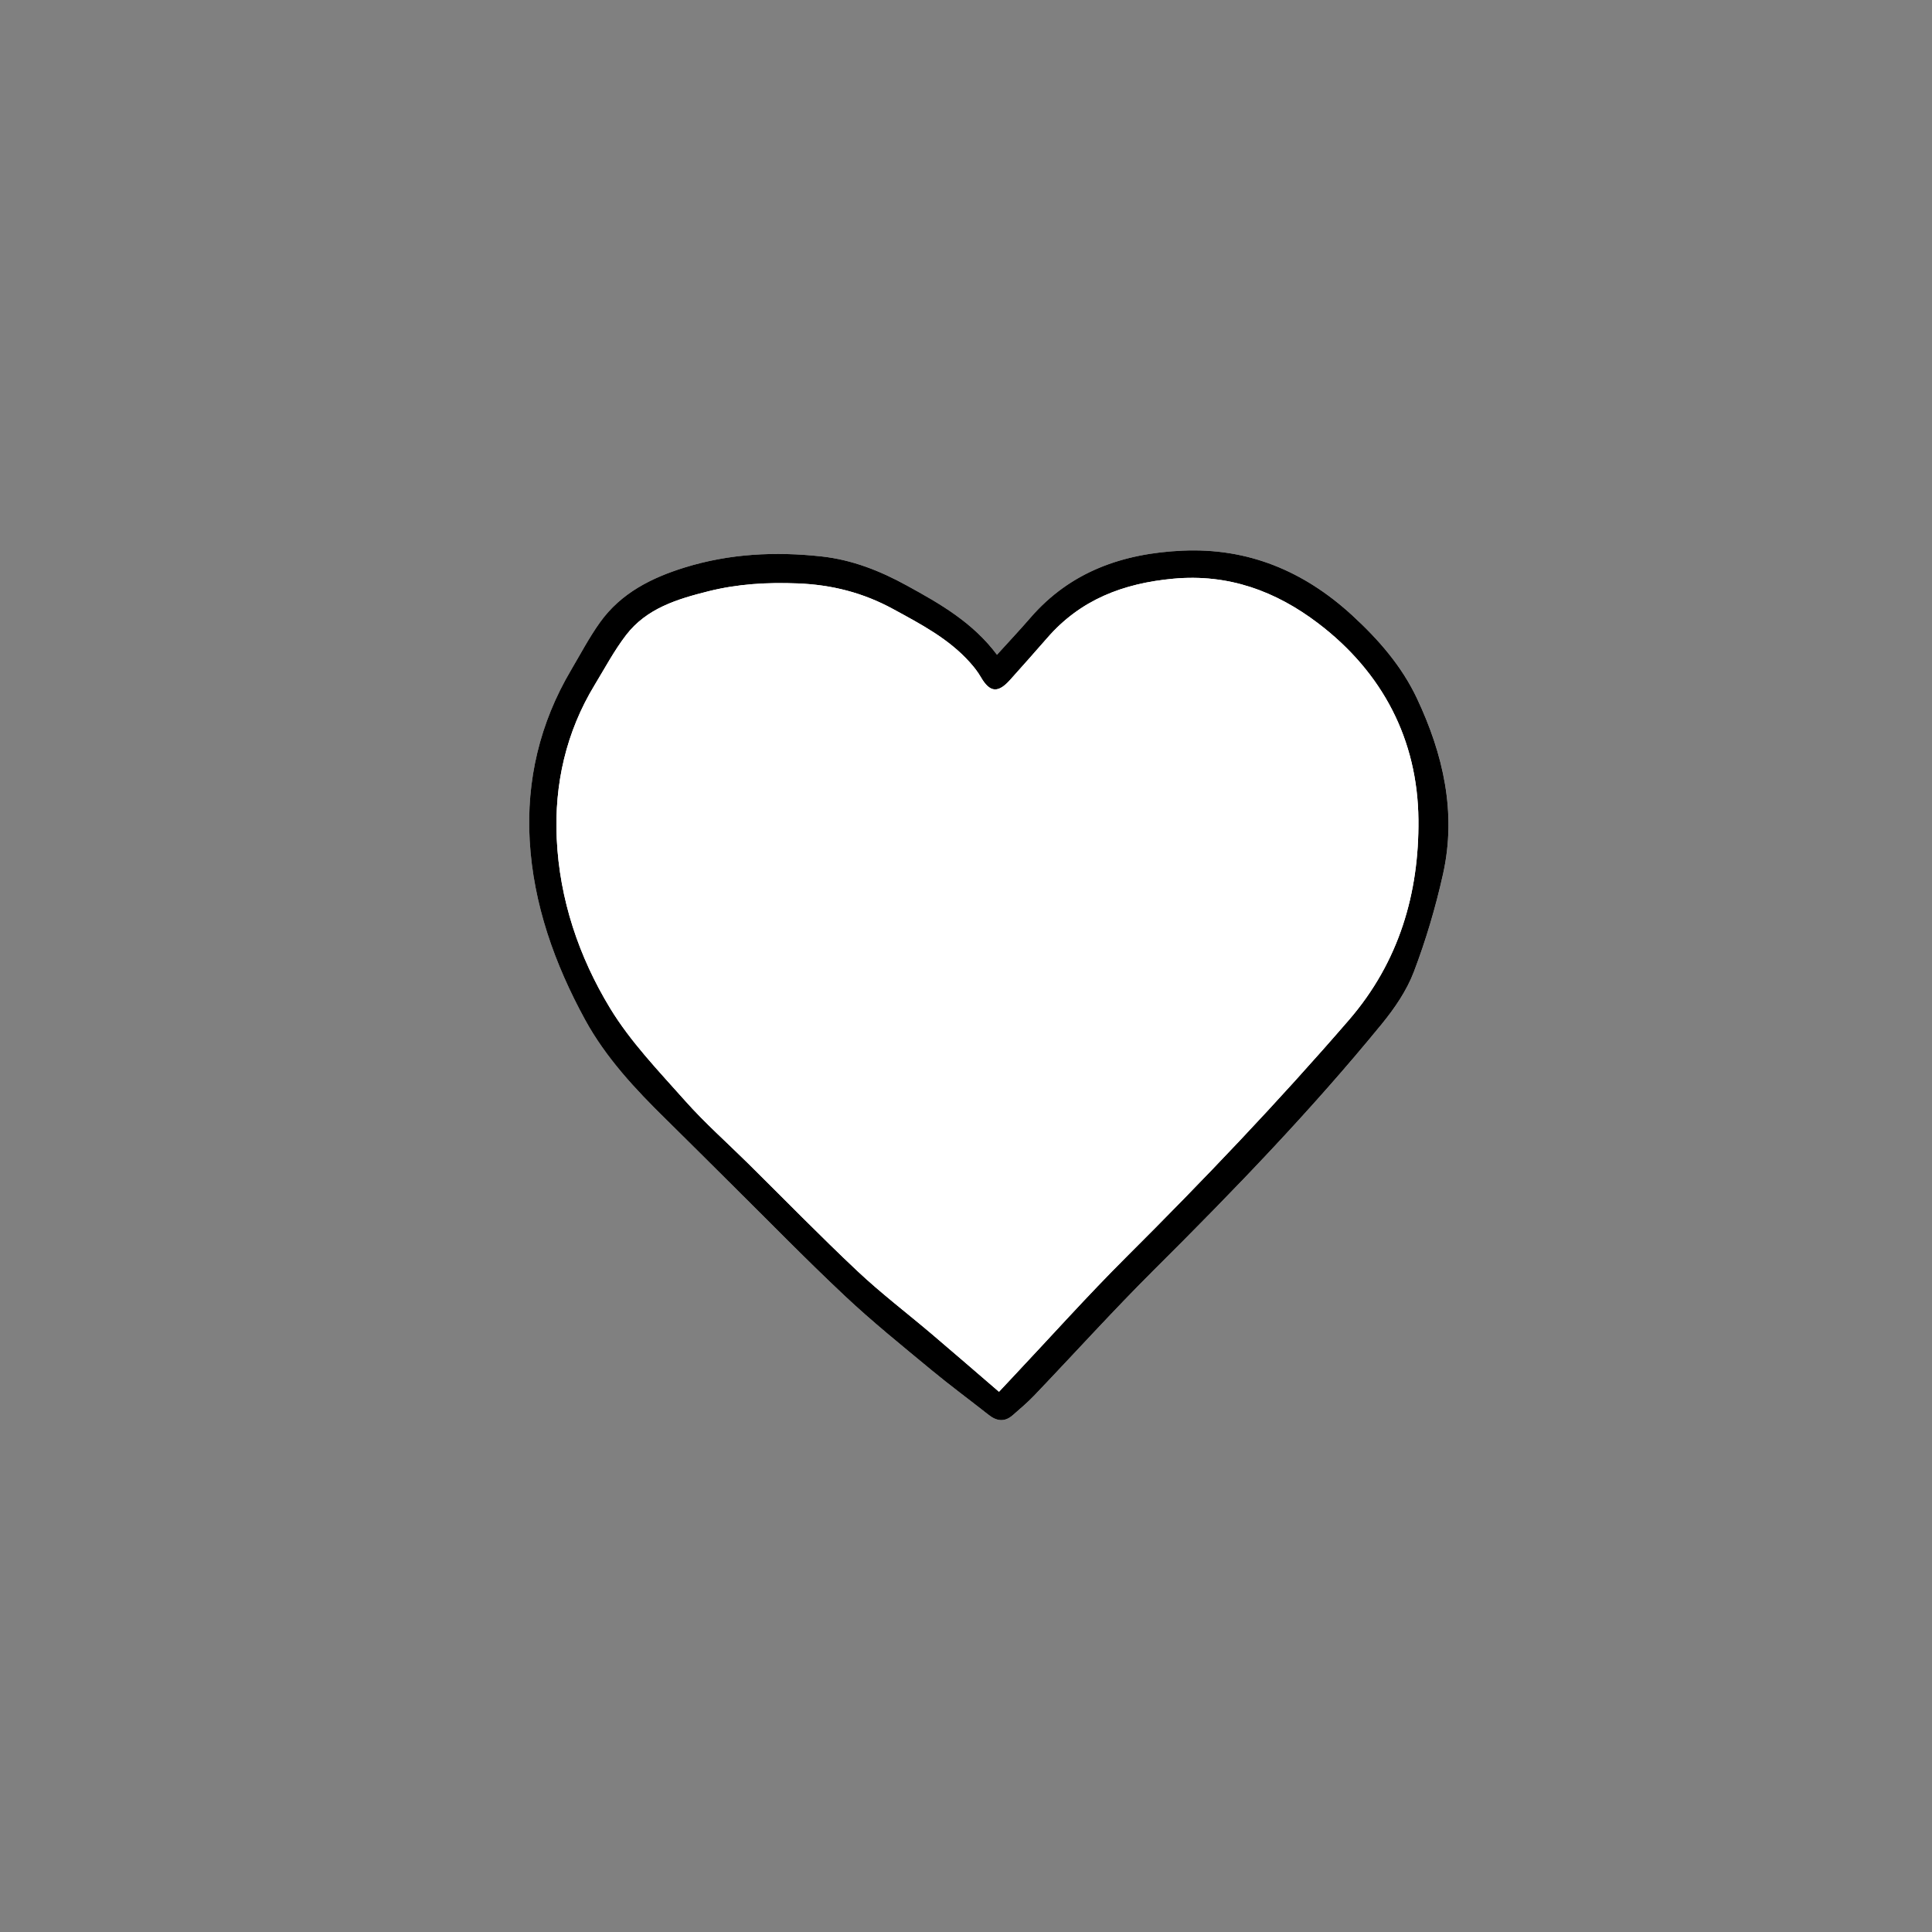
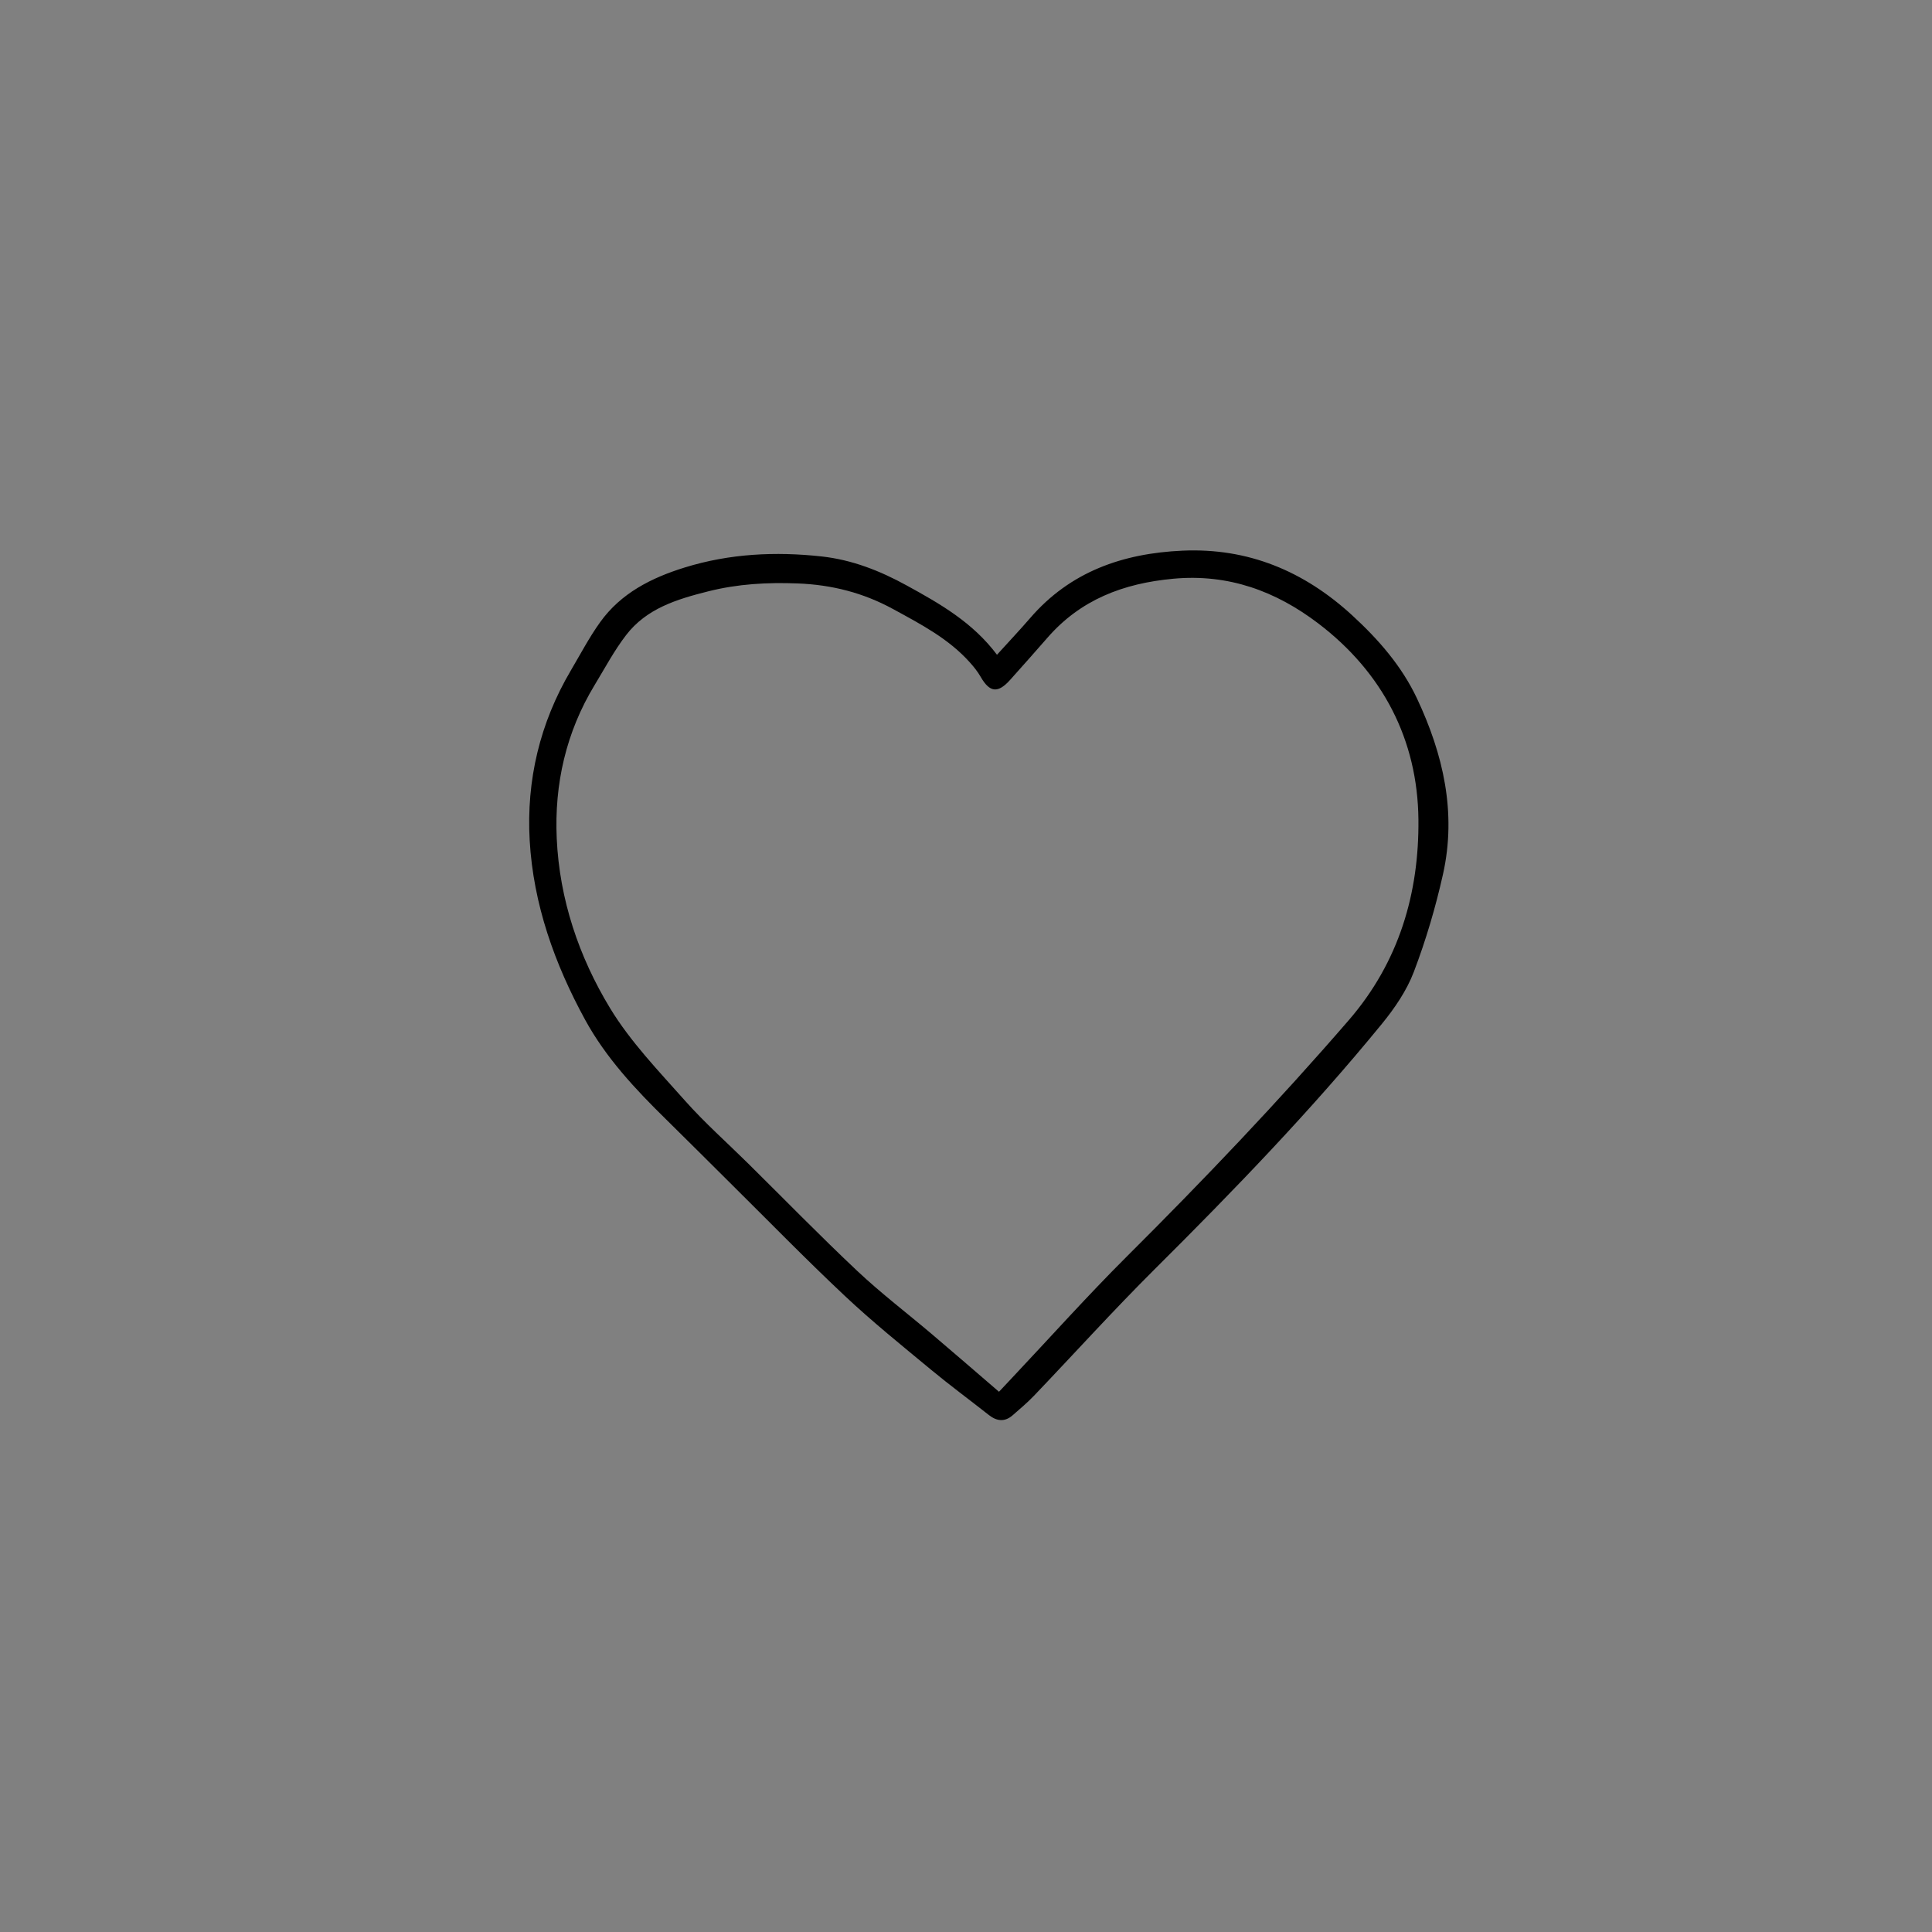
<svg xmlns="http://www.w3.org/2000/svg" version="1.1" id="レイヤー_1" x="0px" y="0px" viewBox="0 0 800 800" style="enable-background:new 0 0 800 800;" xml:space="preserve">
  <rect x="0" y="0" width="800" height="800" fill="#808080" stroke="none" />
  <style type="text/css">
	.st0{fill:#FFFFFF;}
</style>
  <g>
-     <path class="st0" d="M412.83,271.12c-10.01-13.35-23.54-21.08-37.35-28.68c-11.11-6.12-22.68-10.64-35.19-12.02   c-19.15-2.11-38.18-1.18-56.77,4.57c-13.81,4.28-26.38,10.61-35.01,22.65c-4.54,6.32-8.18,13.29-12.15,20.02   c-12.8,21.71-18.43,45.45-17.02,70.32c1.5,26.45,10.33,51.18,22.97,74.31c8.59,15.73,20.84,28.81,33.61,41.32   c8.68,8.51,17.25,17.13,25.88,25.68c15.97,15.81,31.66,31.92,48.03,47.31c11.38,10.7,23.59,20.53,35.63,30.51   c7.82,6.48,16.01,12.51,23.99,18.8c3.34,2.63,6.62,2.98,9.92,0.09c2.99-2.62,6.05-5.19,8.79-8.05c16.68-17.46,32.88-35.39,50-52.42   c32.74-32.56,64.78-65.75,94.02-101.52c5.32-6.5,10.31-13.81,13.27-21.58c5-13.14,9.03-26.78,12.09-40.51   c5.67-25.43,0.09-49.58-10.78-72.69c-6.33-13.46-15.96-24.46-26.86-34.46c-19.91-18.27-43.04-27.99-70.31-26.75   c-24.57,1.11-46.36,8.63-62.97,27.86C422.29,260.89,417.73,265.71,412.83,271.12z" />
    <path d="M412.83,271.12c4.9-5.41,9.45-10.23,13.78-15.24c16.61-19.23,38.4-26.75,62.97-27.86c27.27-1.24,50.39,8.48,70.31,26.75   c10.9,10,20.53,21.01,26.86,34.46c10.87,23.11,16.44,47.26,10.78,72.69c-3.06,13.73-7.09,27.37-12.09,40.51   c-2.96,7.77-7.95,15.07-13.27,21.58c-29.24,35.77-61.28,68.96-94.02,101.52c-17.11,17.02-33.31,34.96-50,52.42   c-2.74,2.87-5.81,5.43-8.79,8.05c-3.29,2.89-6.58,2.54-9.92-0.09c-7.98-6.29-16.17-12.32-23.99-18.8   c-12.04-9.98-24.25-19.81-35.63-30.51c-16.37-15.39-32.06-31.5-48.03-47.31c-8.64-8.55-17.2-17.17-25.88-25.68   c-12.77-12.51-25.02-25.6-33.61-41.32c-12.64-23.13-21.47-47.86-22.97-74.31c-1.41-24.88,4.22-48.61,17.02-70.32   c3.97-6.73,7.61-13.69,12.15-20.02c8.63-12.03,21.2-18.37,35.01-22.65c18.59-5.76,37.62-6.68,56.77-4.57   c12.51,1.38,24.07,5.9,35.19,12.02C389.3,250.03,402.83,257.76,412.83,271.12z M413.66,576.3c2.32-2.47,3.9-4.16,5.48-5.83   c15.76-16.73,31.1-33.88,47.37-50.1c31.76-31.64,62.67-64.03,92.01-97.96c20.85-24.11,29.11-52.64,28.82-83.03   c-0.32-33.06-14.8-60.96-41.49-81.25c-17.54-13.34-37.16-20.6-60.01-18.49c-20.7,1.91-38.47,8.66-52.27,24.61   c-5.01,5.79-10.15,11.48-15.24,17.21c-5.09,5.72-8.49,5.34-12.23-1.15c-1.23-2.14-2.8-4.12-4.45-5.96   c-8.83-9.9-20.37-15.89-31.8-22.13c-12.38-6.76-25.35-10.08-39.54-10.63c-12.61-0.49-24.76,0.18-37.04,3.27   c-13.01,3.27-25.56,7.09-34.04,18.15c-4.93,6.42-8.77,13.67-12.99,20.62c-11.86,19.53-16.73,41.06-15.71,63.54   c1.14,25.2,9.15,48.99,22.11,70.33c8.45,13.91,20.1,25.98,31,38.26c8.16,9.19,17.44,17.4,26.2,26.06   c15.04,14.86,29.8,30.01,45.19,44.5c9.8,9.22,20.57,17.41,30.85,26.13C395,560.18,404.03,568.02,413.66,576.3z" />
-     <path class="st0" d="M413.66,576.3c-9.62-8.27-18.66-16.12-27.78-23.87c-10.28-8.72-21.05-16.91-30.85-26.13   c-15.4-14.48-30.16-29.64-45.19-44.5c-8.76-8.66-18.04-16.87-26.2-26.06c-10.91-12.28-22.55-24.35-31-38.26   c-12.96-21.34-20.97-45.13-22.11-70.33c-1.01-22.47,3.85-44.01,15.71-63.54c4.22-6.95,8.07-14.2,12.99-20.62   c8.49-11.06,21.03-14.88,34.04-18.15c12.28-3.08,24.43-3.76,37.04-3.27c14.19,0.55,27.16,3.88,39.54,10.63   c11.43,6.24,22.96,12.23,31.8,22.13c1.65,1.85,3.22,3.83,4.45,5.96c3.74,6.49,7.14,6.87,12.23,1.15   c5.09-5.73,10.23-11.42,15.24-17.21c13.8-15.95,31.57-22.7,52.27-24.61c22.85-2.11,42.47,5.16,60.01,18.49   c26.69,20.3,41.17,48.2,41.49,81.25c0.3,30.39-7.97,58.92-28.82,83.03c-29.35,33.94-60.25,66.32-92.01,97.96   c-16.27,16.21-31.61,33.37-47.37,50.1C417.56,572.14,415.98,573.82,413.66,576.3z" />
  </g>
</svg>